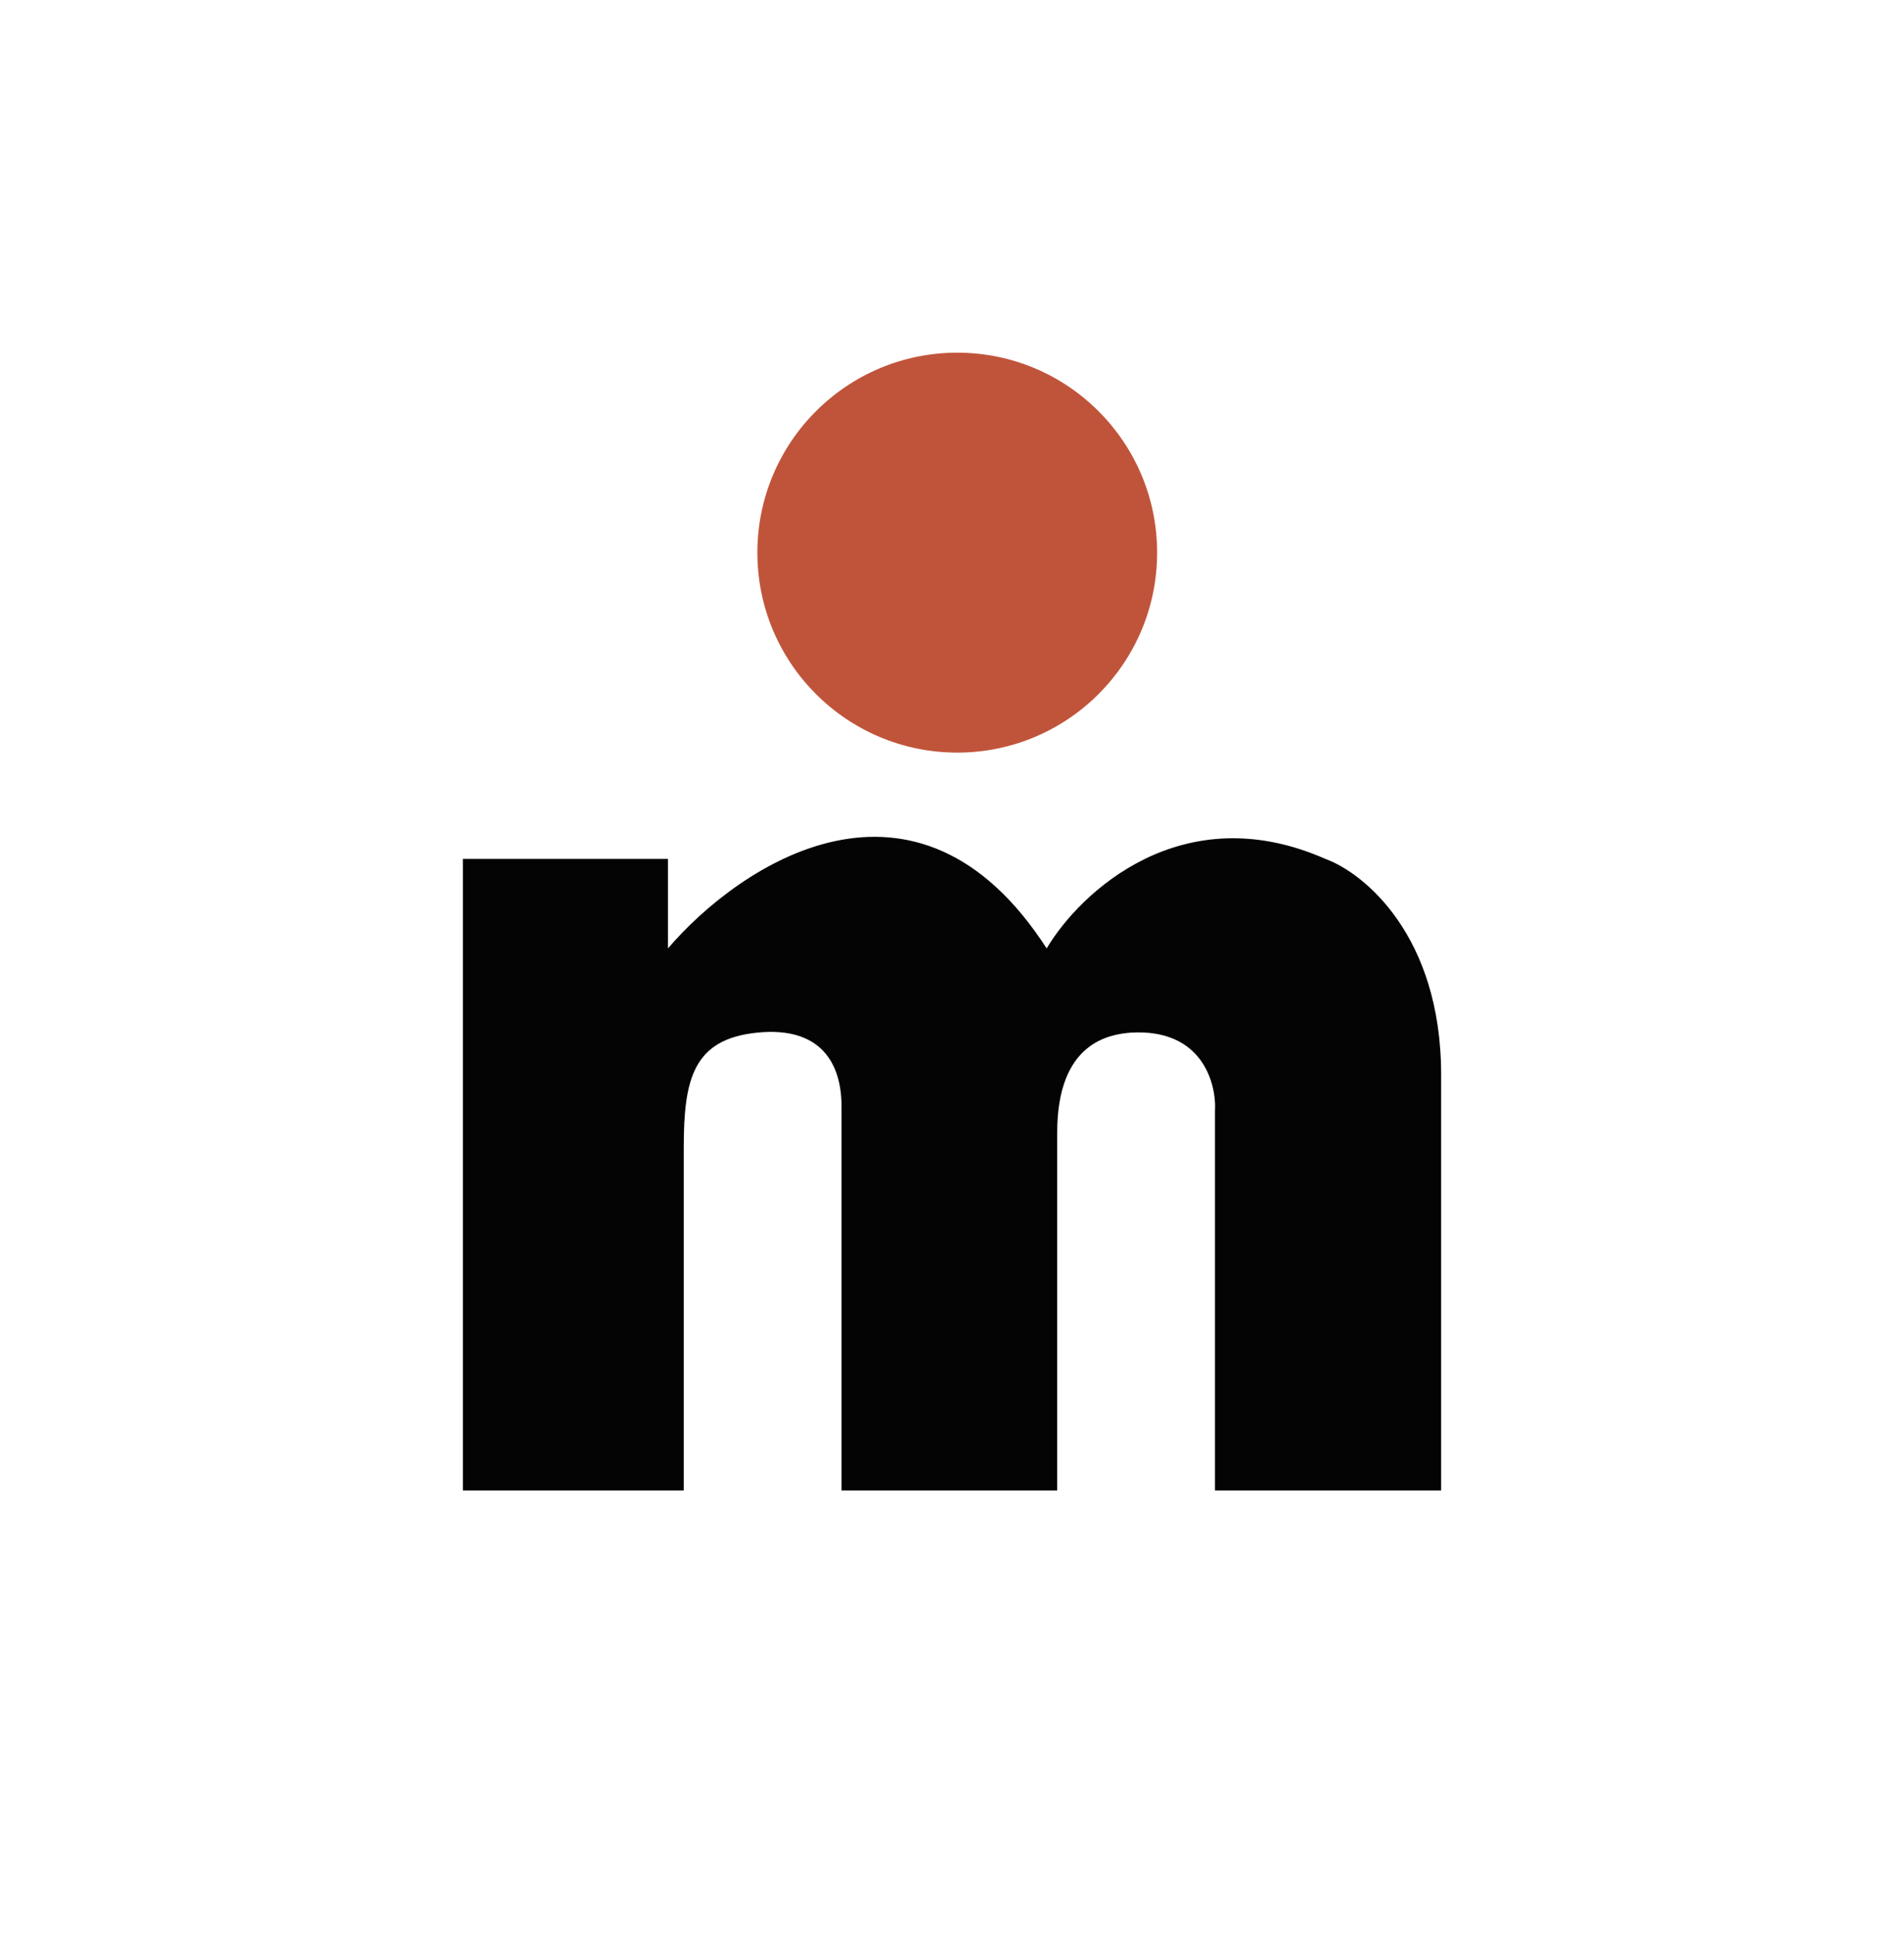
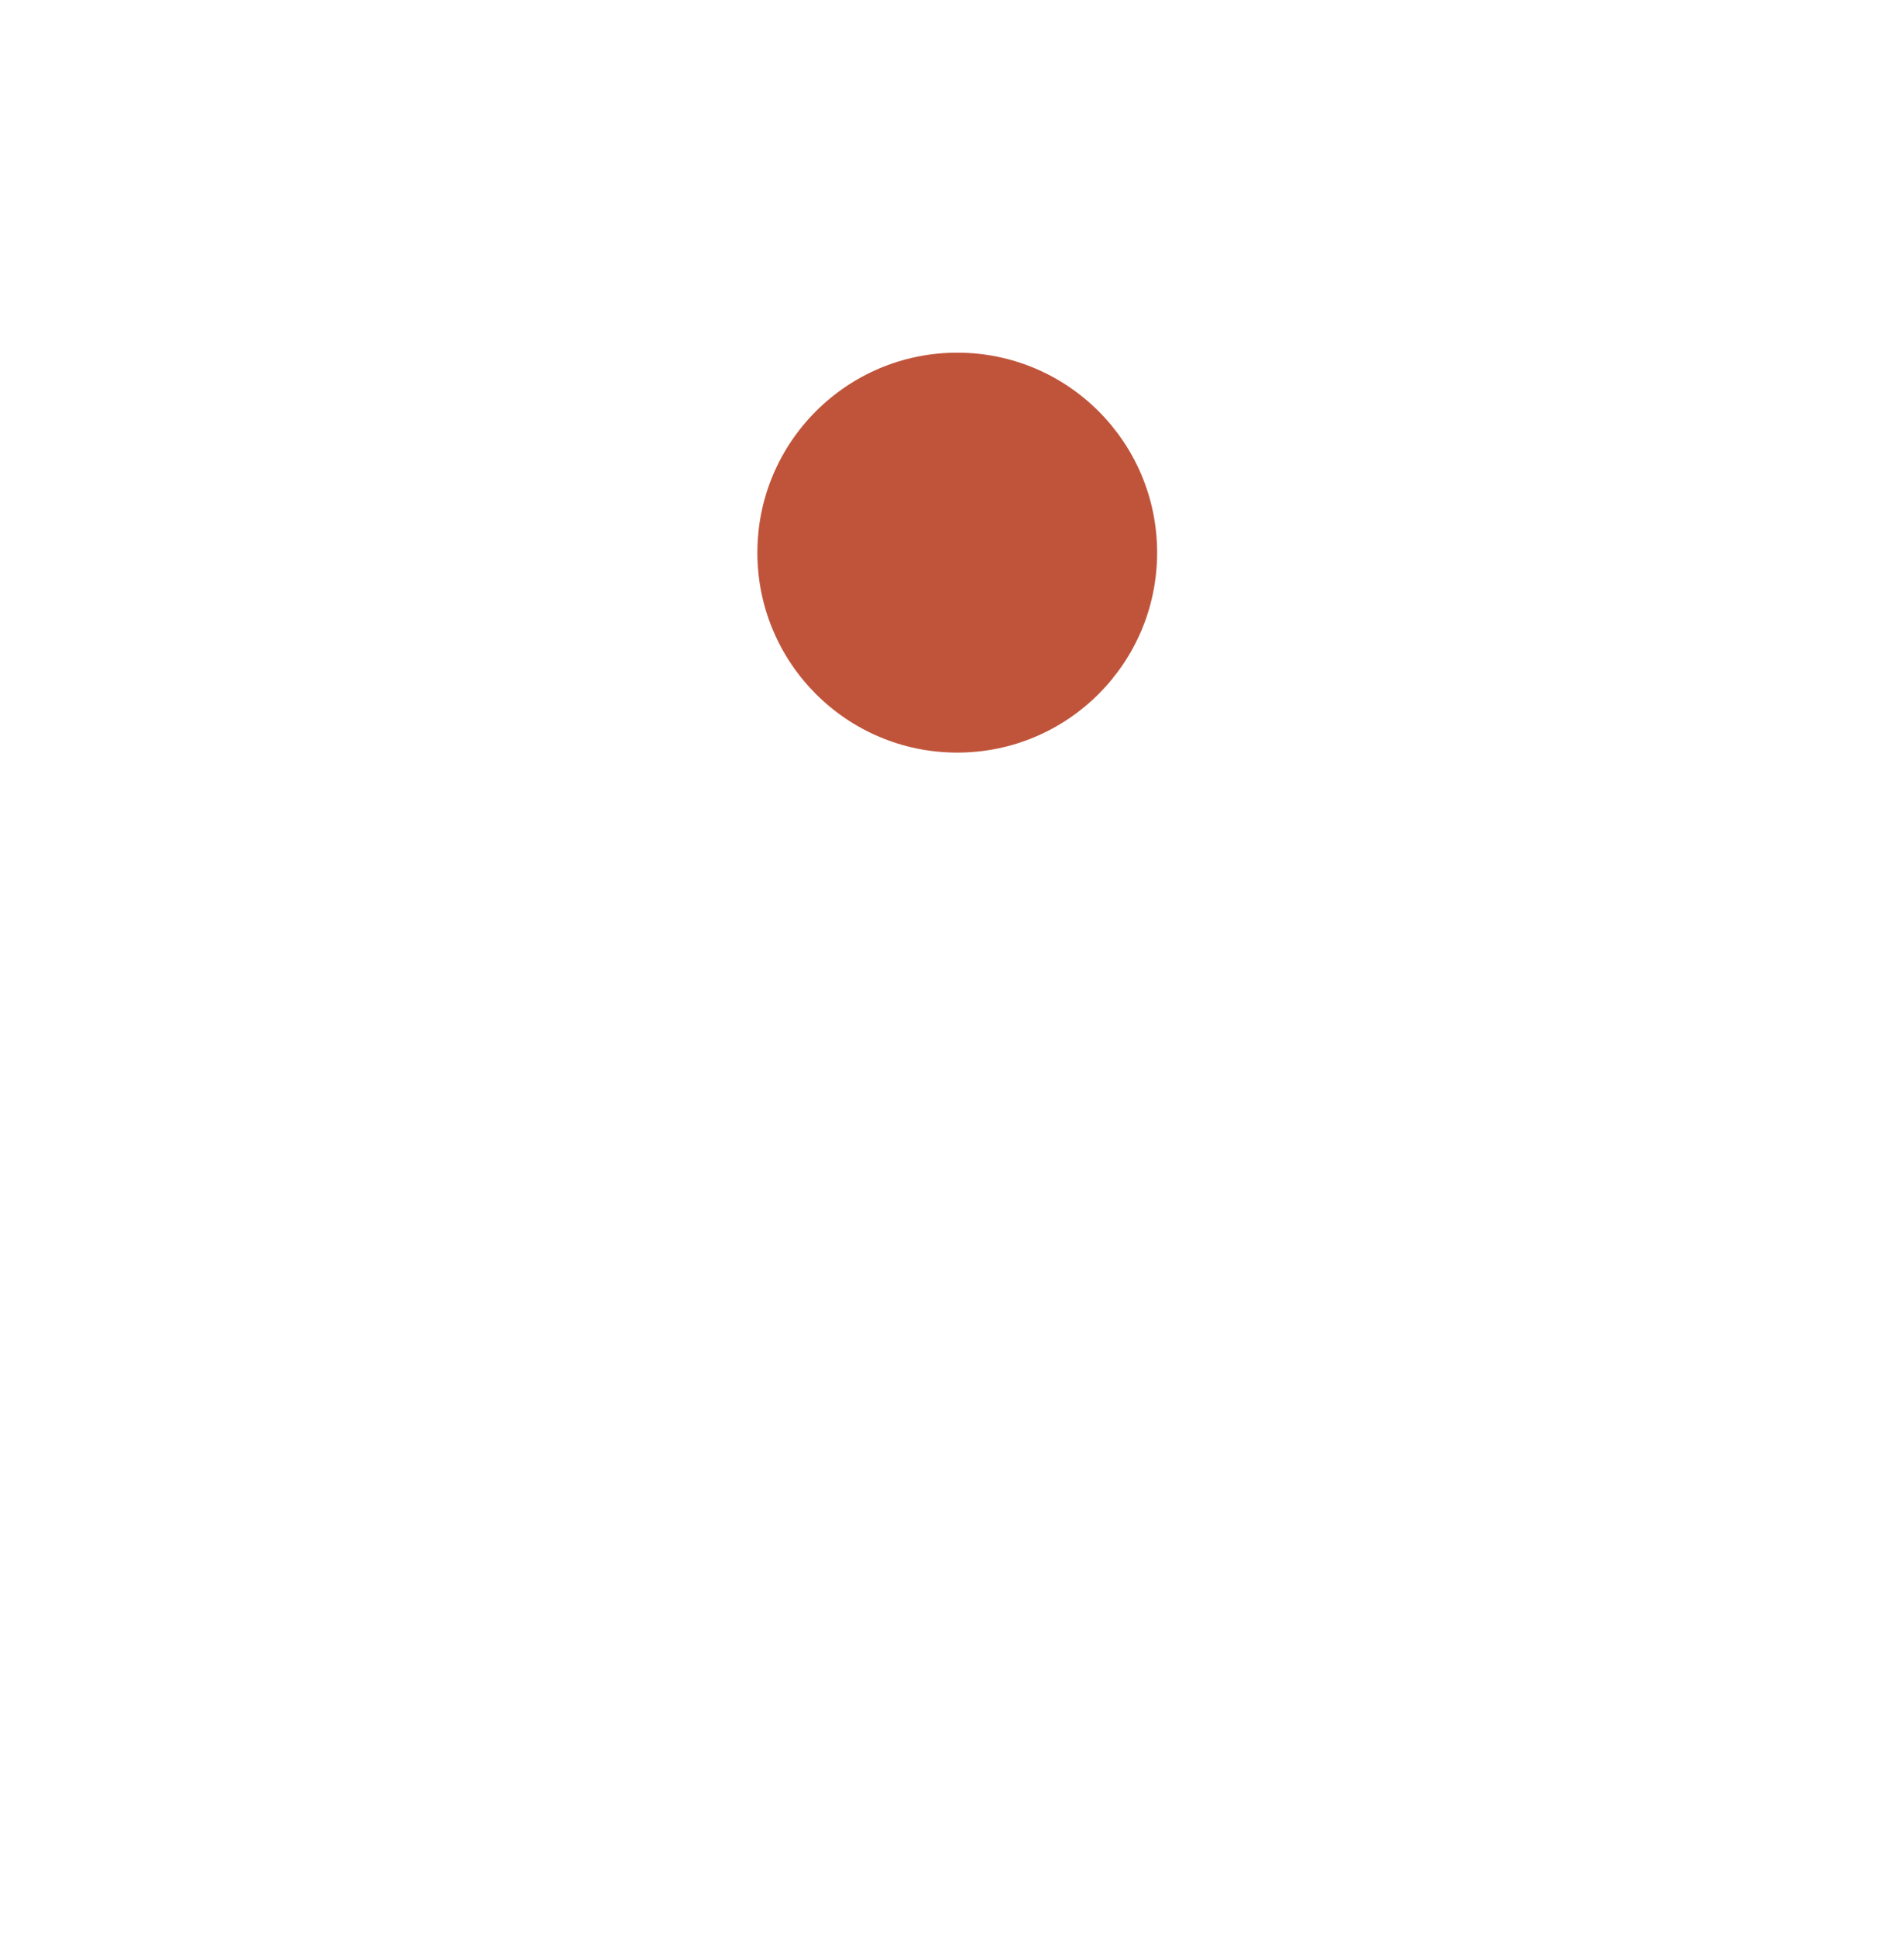
<svg xmlns="http://www.w3.org/2000/svg" width="60" height="61" viewBox="0 0 60 61" fill="none">
-   <path d="M0 10.445C0 4.952 4.452 0.5 9.945 0.5H50.055C55.548 0.5 60 4.952 60 10.445V50.555C60 56.048 55.548 60.5 50.055 60.5H9.945C4.452 60.5 0 56.048 0 50.555V10.445Z" fill="none" />
-   <path d="M14.586 27.053V46.942H21.547V36.135C21.547 33.981 21.849 32.725 23.867 32.523C25.856 32.323 26.519 33.483 26.519 34.843V46.942H33.315V35.672C33.315 32.82 34.972 32.578 35.635 32.523C37.889 32.39 38.343 34.125 38.287 35.009V46.942H45.414V33.849C45.414 29.473 42.983 27.495 41.768 27.053C37.26 25.064 34.033 28.103 32.983 29.871C28.873 23.506 23.315 27.219 21.05 29.871V27.053H14.586Z" fill="#040404" />
  <path d="M36.464 17.406C36.464 20.885 33.644 23.704 30.166 23.704C26.687 23.704 23.867 20.885 23.867 17.406C23.867 13.928 26.687 11.108 30.166 11.108C33.644 11.108 36.464 13.928 36.464 17.406Z" fill="#C0543A" />
</svg>